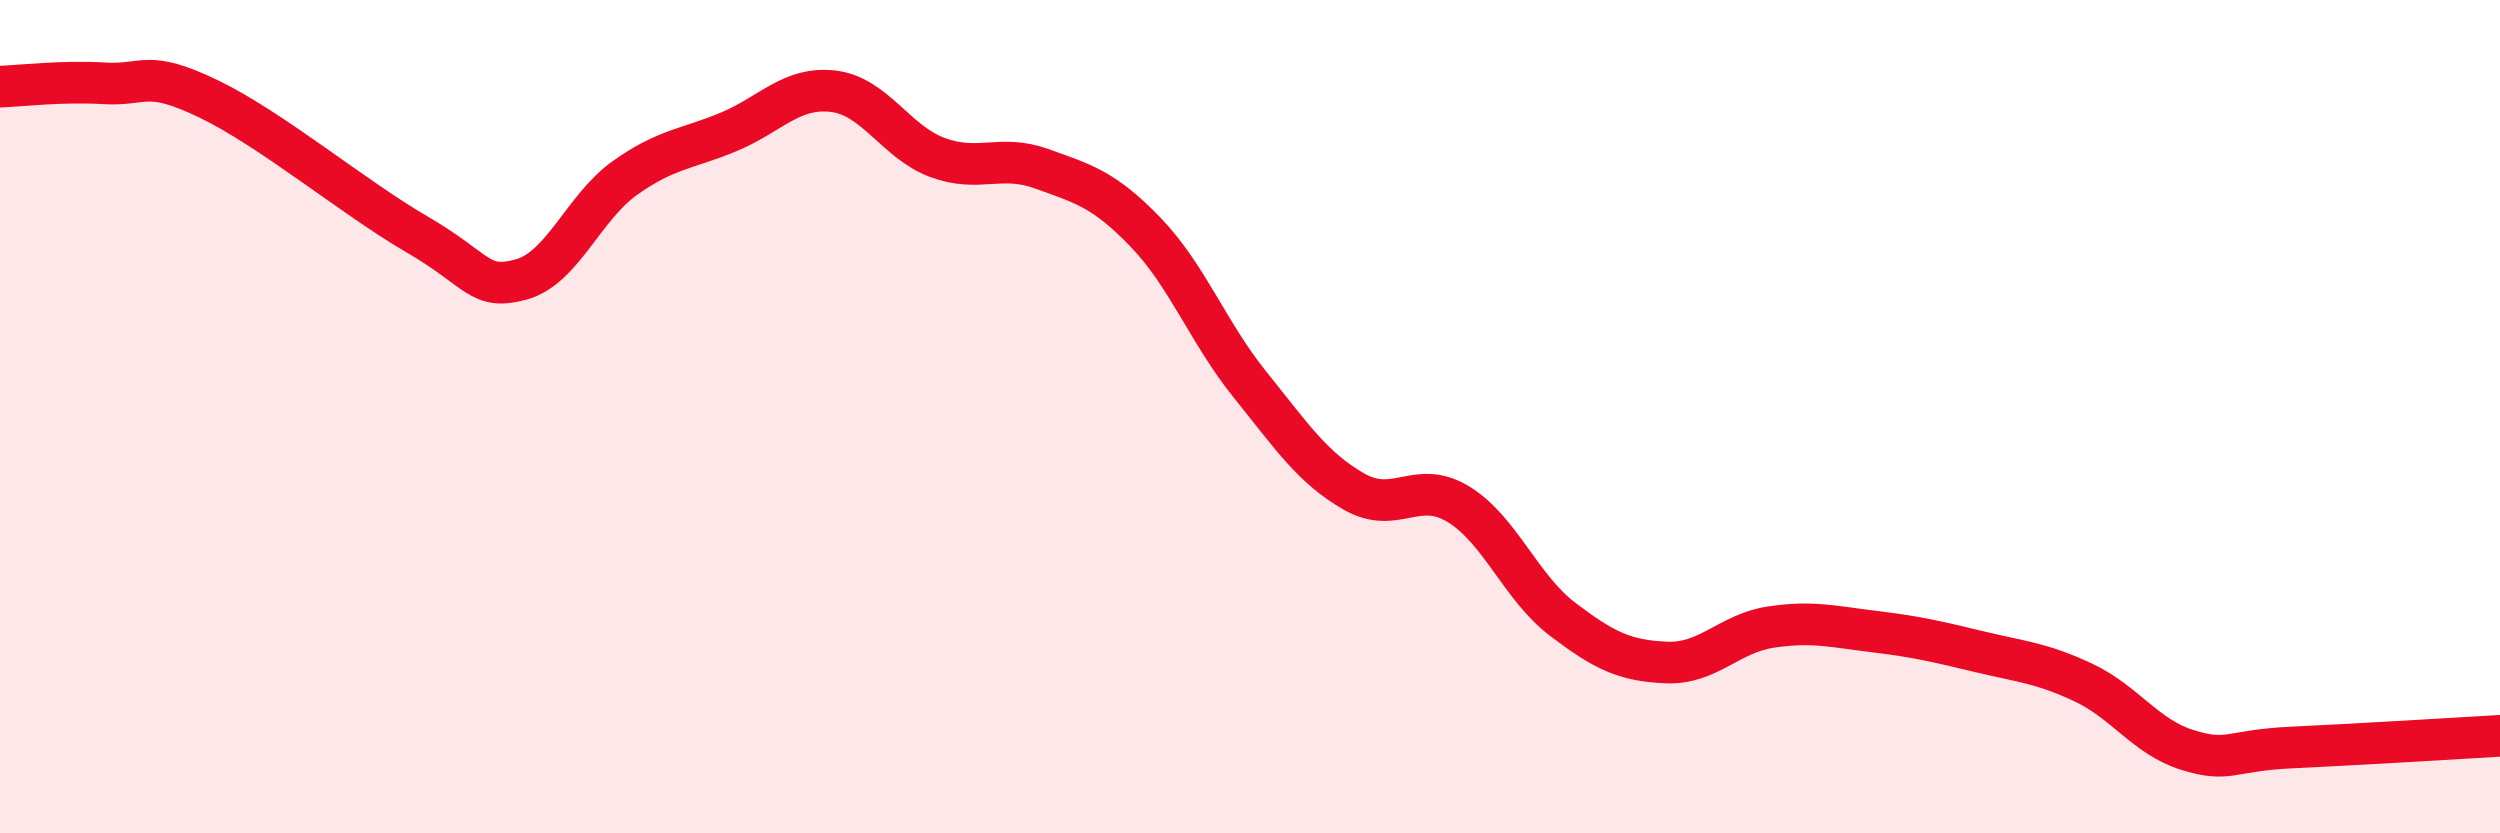
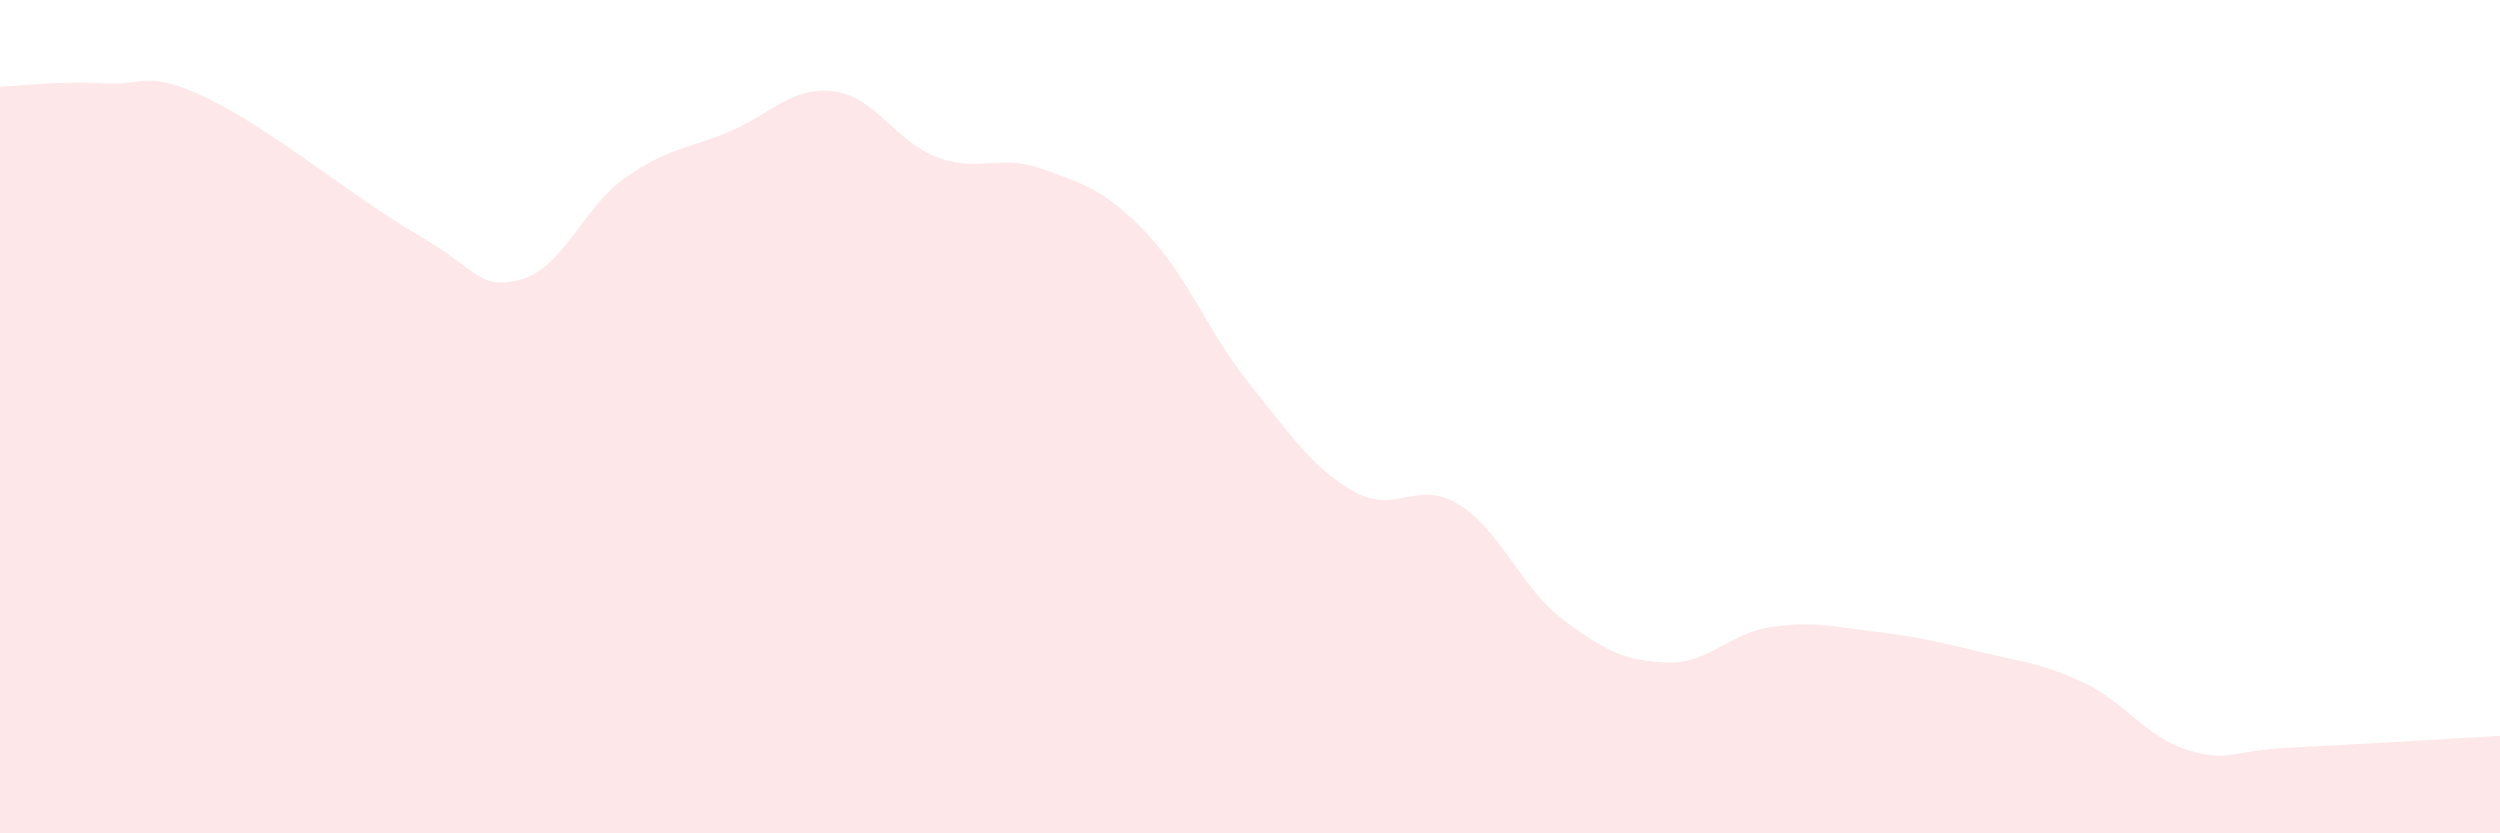
<svg xmlns="http://www.w3.org/2000/svg" width="60" height="20" viewBox="0 0 60 20">
  <path d="M 0,2.08 C 0.5,2.06 1.5,1.94 2.5,2 C 3.5,2.06 3.5,1.65 5,2.37 C 6.5,3.09 8.5,4.75 10,5.62 C 11.5,6.49 11.5,6.98 12.5,6.71 C 13.5,6.44 14,4.98 15,4.27 C 16,3.56 16.5,3.58 17.5,3.16 C 18.5,2.74 19,2.07 20,2.19 C 21,2.31 21.5,3.41 22.5,3.78 C 23.5,4.15 24,3.69 25,4.05 C 26,4.41 26.5,4.54 27.5,5.58 C 28.5,6.62 29,7.99 30,9.23 C 31,10.47 31.5,11.23 32.5,11.8 C 33.5,12.37 34,11.49 35,12.1 C 36,12.71 36.5,14.1 37.5,14.86 C 38.5,15.62 39,15.86 40,15.9 C 41,15.94 41.5,15.2 42.5,15.05 C 43.5,14.9 44,15.04 45,15.16 C 46,15.28 46.5,15.4 47.5,15.64 C 48.5,15.88 49,15.91 50,16.38 C 51,16.85 51.5,17.69 52.5,18 C 53.5,18.31 53.5,18.01 55,17.94 C 56.5,17.87 59,17.72 60,17.66L60 20L0 20Z" fill="#EB0A25" opacity="0.1" stroke-linecap="round" stroke-linejoin="round" />
-   <path d="M 0,2.08 C 0.5,2.06 1.5,1.94 2.5,2 C 3.5,2.06 3.5,1.65 5,2.37 C 6.5,3.09 8.5,4.75 10,5.62 C 11.5,6.49 11.5,6.98 12.5,6.71 C 13.5,6.44 14,4.98 15,4.27 C 16,3.56 16.5,3.58 17.5,3.16 C 18.5,2.74 19,2.07 20,2.19 C 21,2.31 21.5,3.41 22.5,3.78 C 23.5,4.15 24,3.69 25,4.05 C 26,4.41 26.5,4.54 27.5,5.58 C 28.5,6.62 29,7.99 30,9.23 C 31,10.47 31.5,11.23 32.5,11.8 C 33.5,12.37 34,11.49 35,12.1 C 36,12.71 36.5,14.1 37.5,14.86 C 38.5,15.62 39,15.86 40,15.9 C 41,15.94 41.5,15.2 42.5,15.05 C 43.5,14.9 44,15.04 45,15.16 C 46,15.28 46.5,15.4 47.5,15.64 C 48.5,15.88 49,15.91 50,16.38 C 51,16.85 51.5,17.69 52.5,18 C 53.5,18.31 53.5,18.01 55,17.94 C 56.5,17.87 59,17.72 60,17.66" stroke="#EB0A25" stroke-width="1" fill="none" stroke-linecap="round" stroke-linejoin="round" />
</svg>